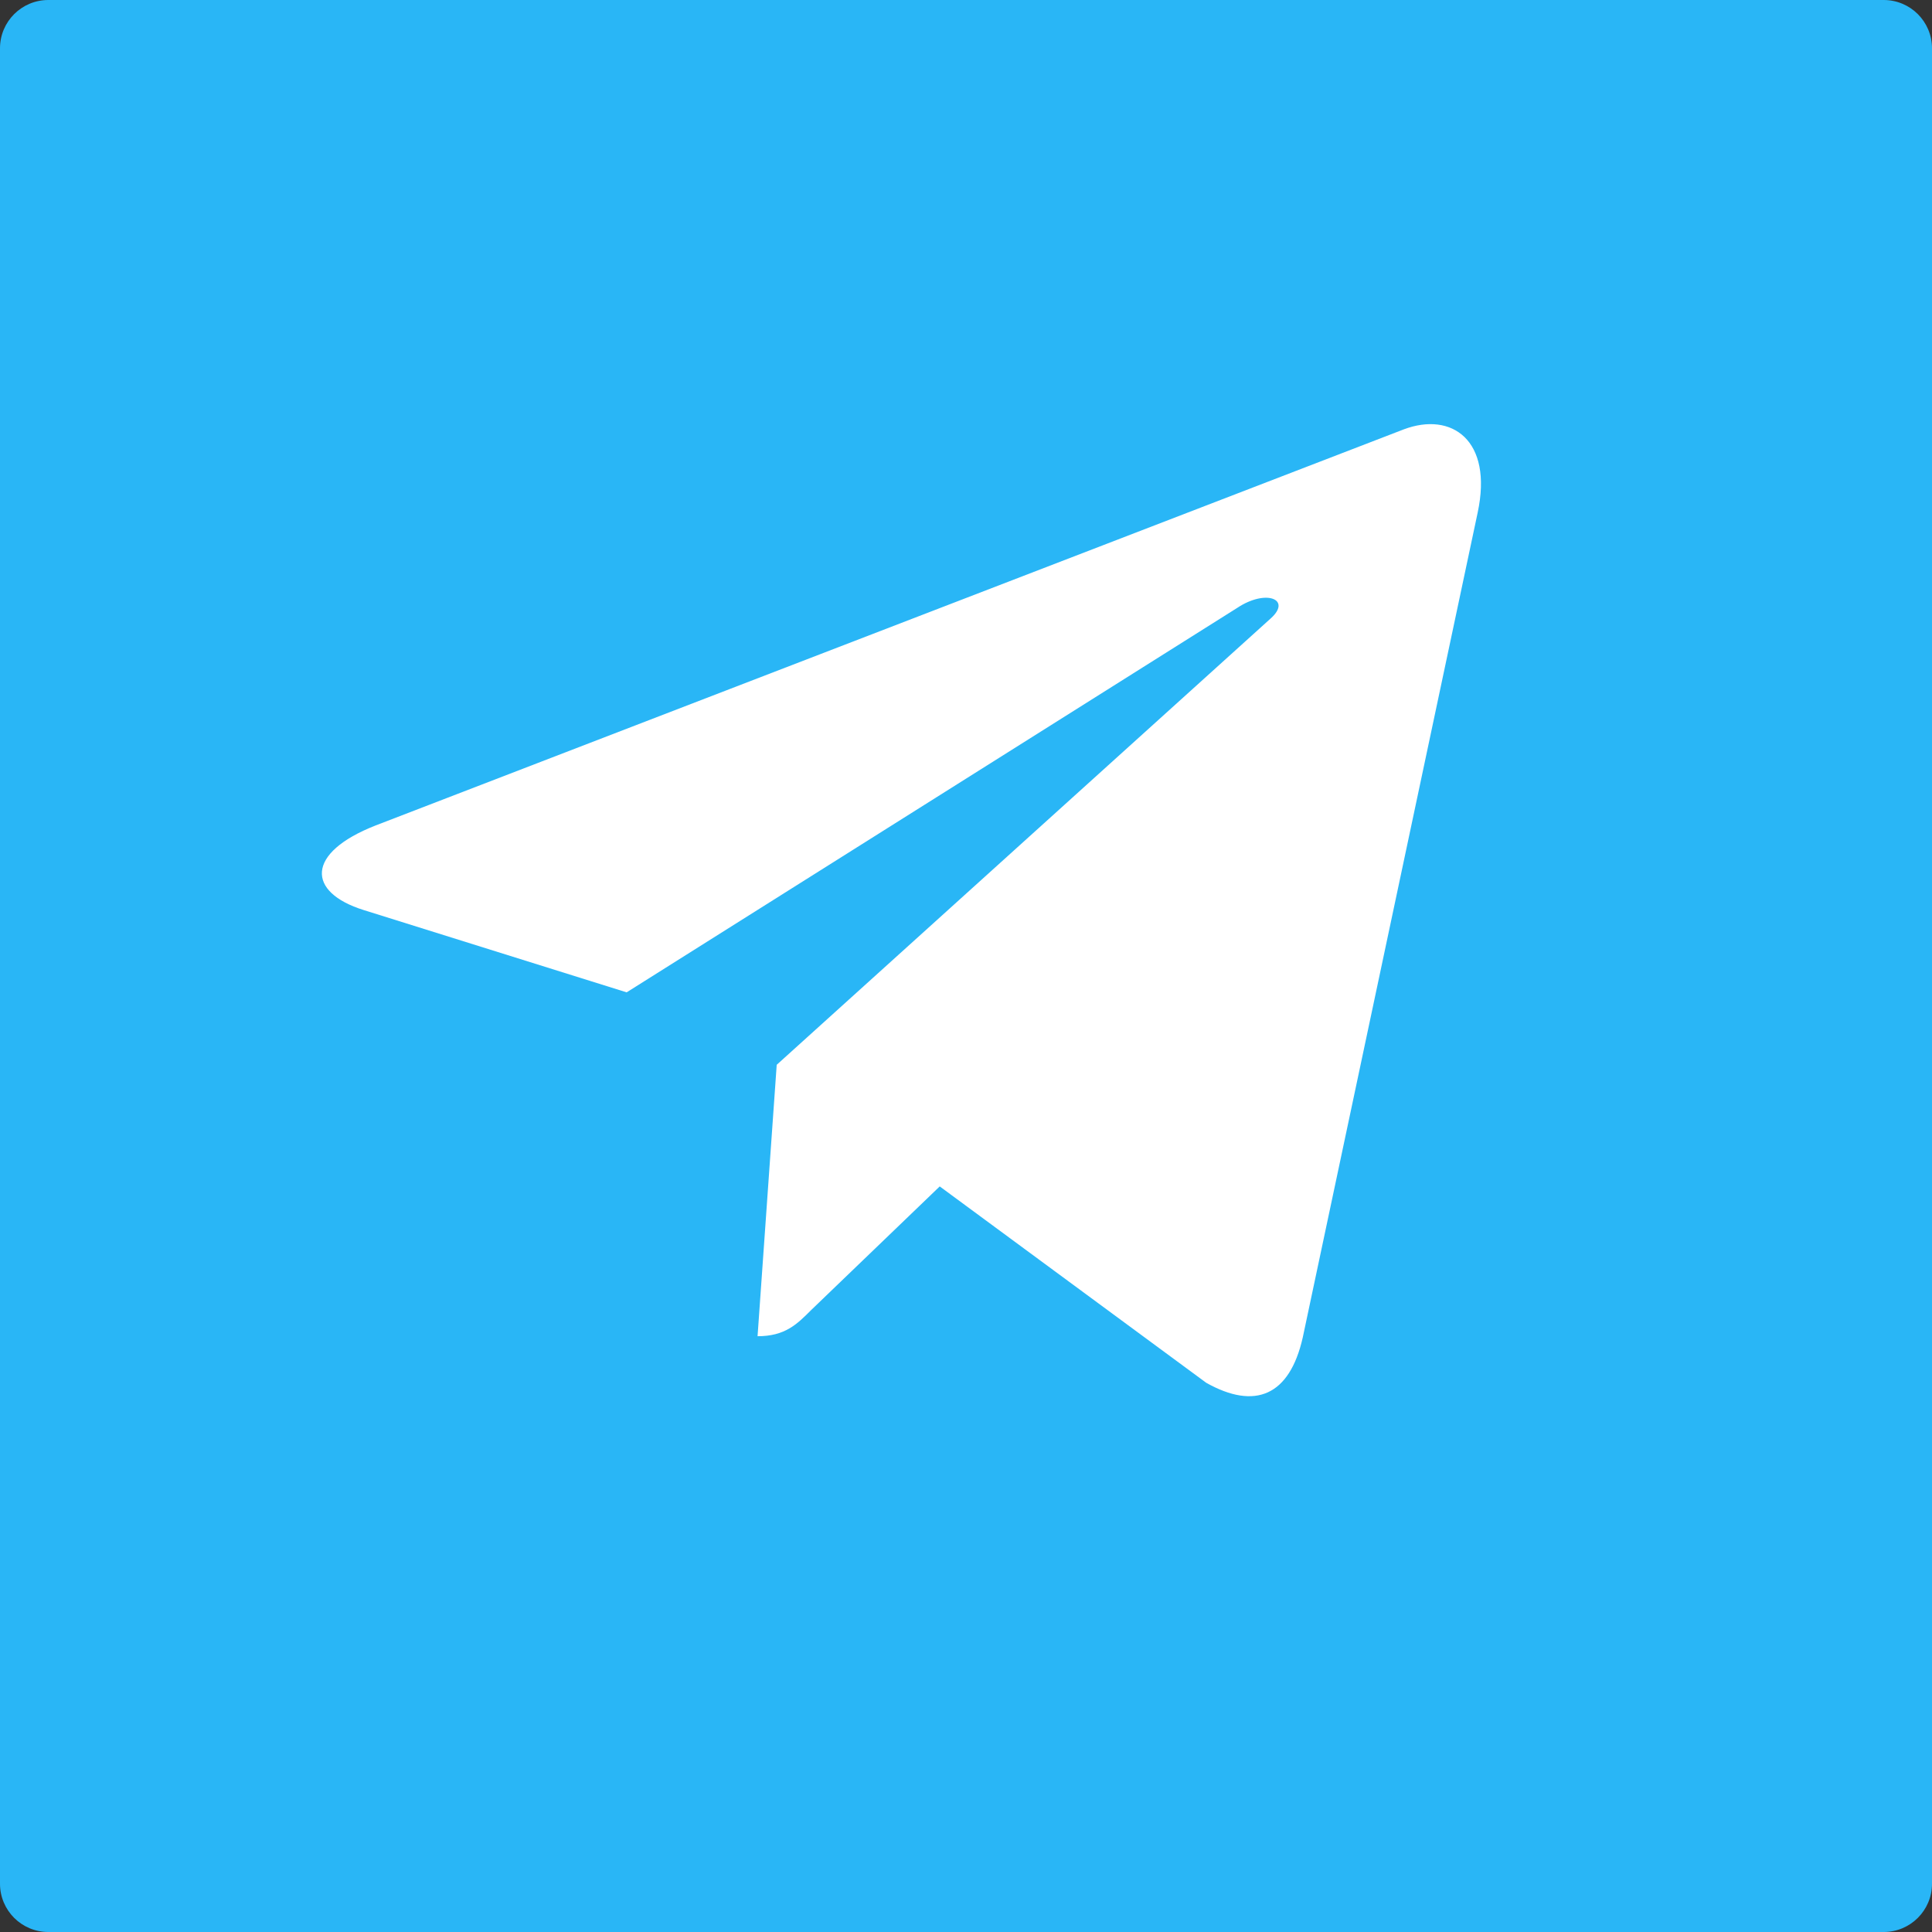
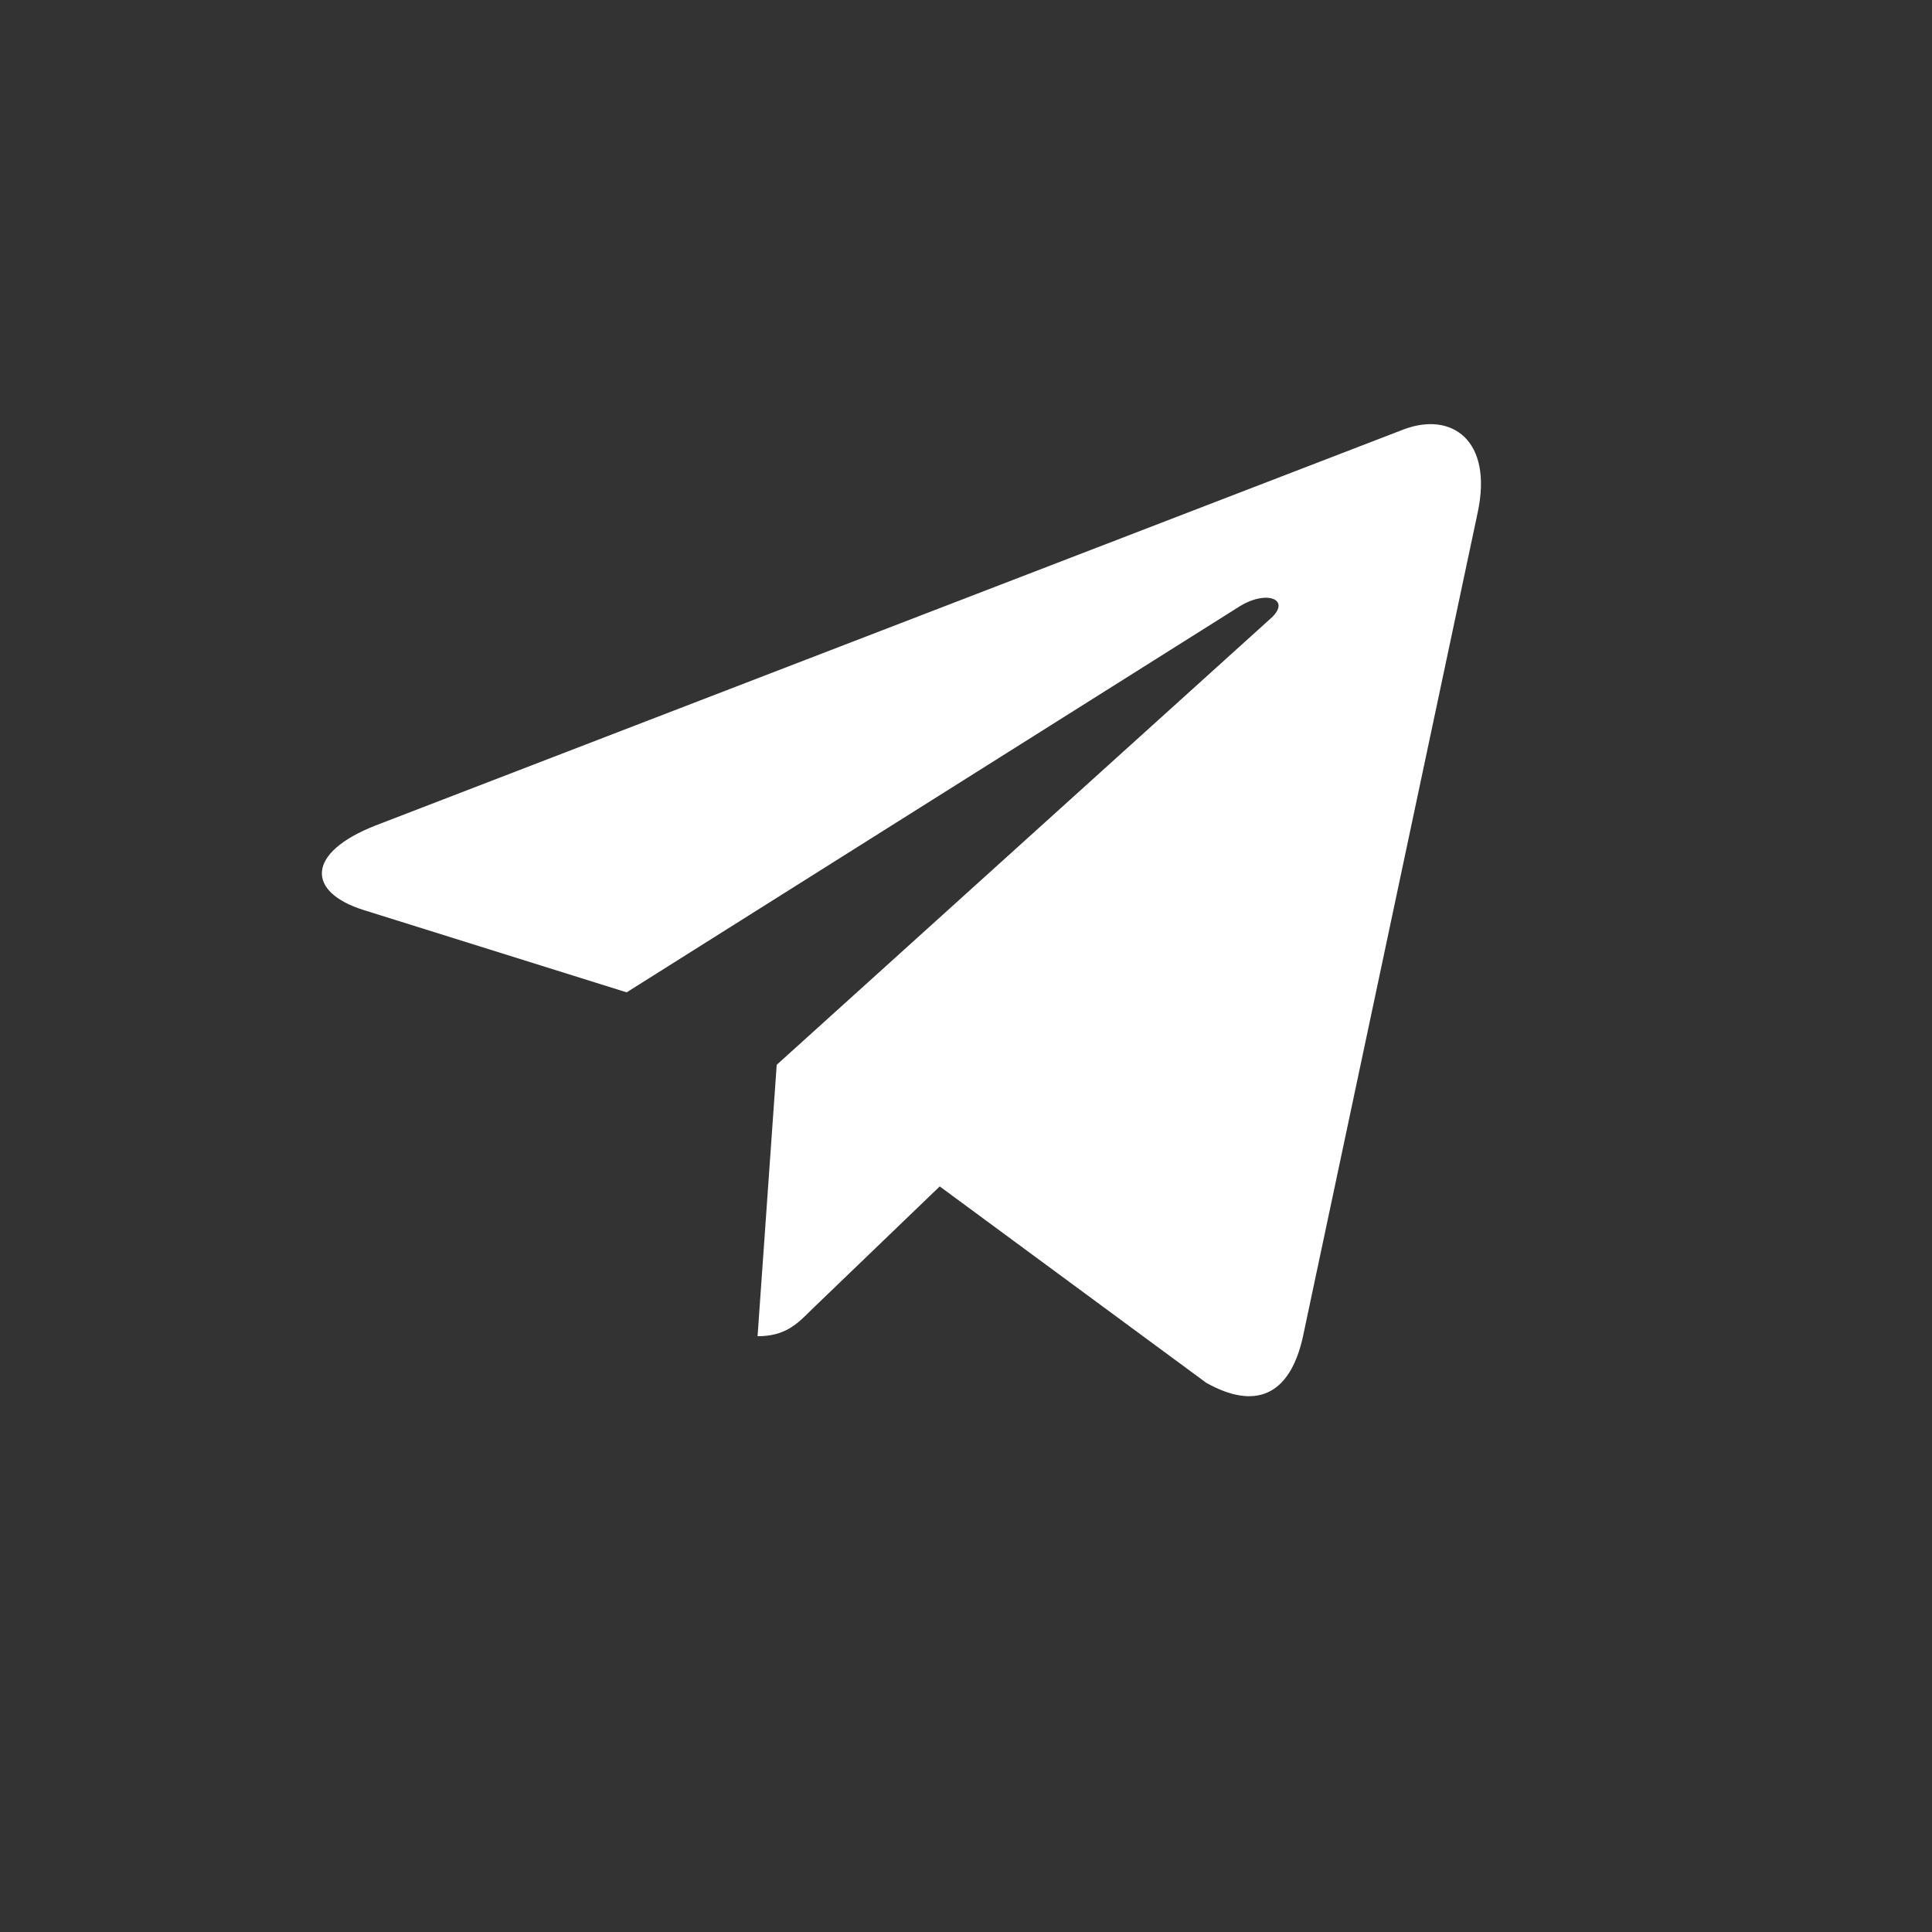
<svg xmlns="http://www.w3.org/2000/svg" width="80" height="80" viewBox="0 0 80 80" fill="none">
  <rect x="0" y="0" width="80" height="80" fill="#333333" stroke="none" />
-   <path d="M78 0H2C0.895 0 0 0.895 0 2V78C0 79.105 0.895 80 2 80H78C79.105 80 80 79.105 80 78V2C80 0.895 79.105 0 78 0Z" fill="#29B6F6" />
  <path d="M61.187 21.227L53.944 55.384C53.398 57.795 51.973 58.395 49.948 57.259L38.912 49.127L33.587 54.248C32.998 54.838 32.505 55.33 31.369 55.33L32.162 44.091L52.616 25.609C53.505 24.816 52.423 24.377 51.233 25.17L25.948 41.091L15.062 37.684C12.694 36.945 12.651 35.316 15.555 34.18L58.133 17.777C60.105 17.038 61.83 18.216 61.187 21.227Z" fill="white" />
</svg>